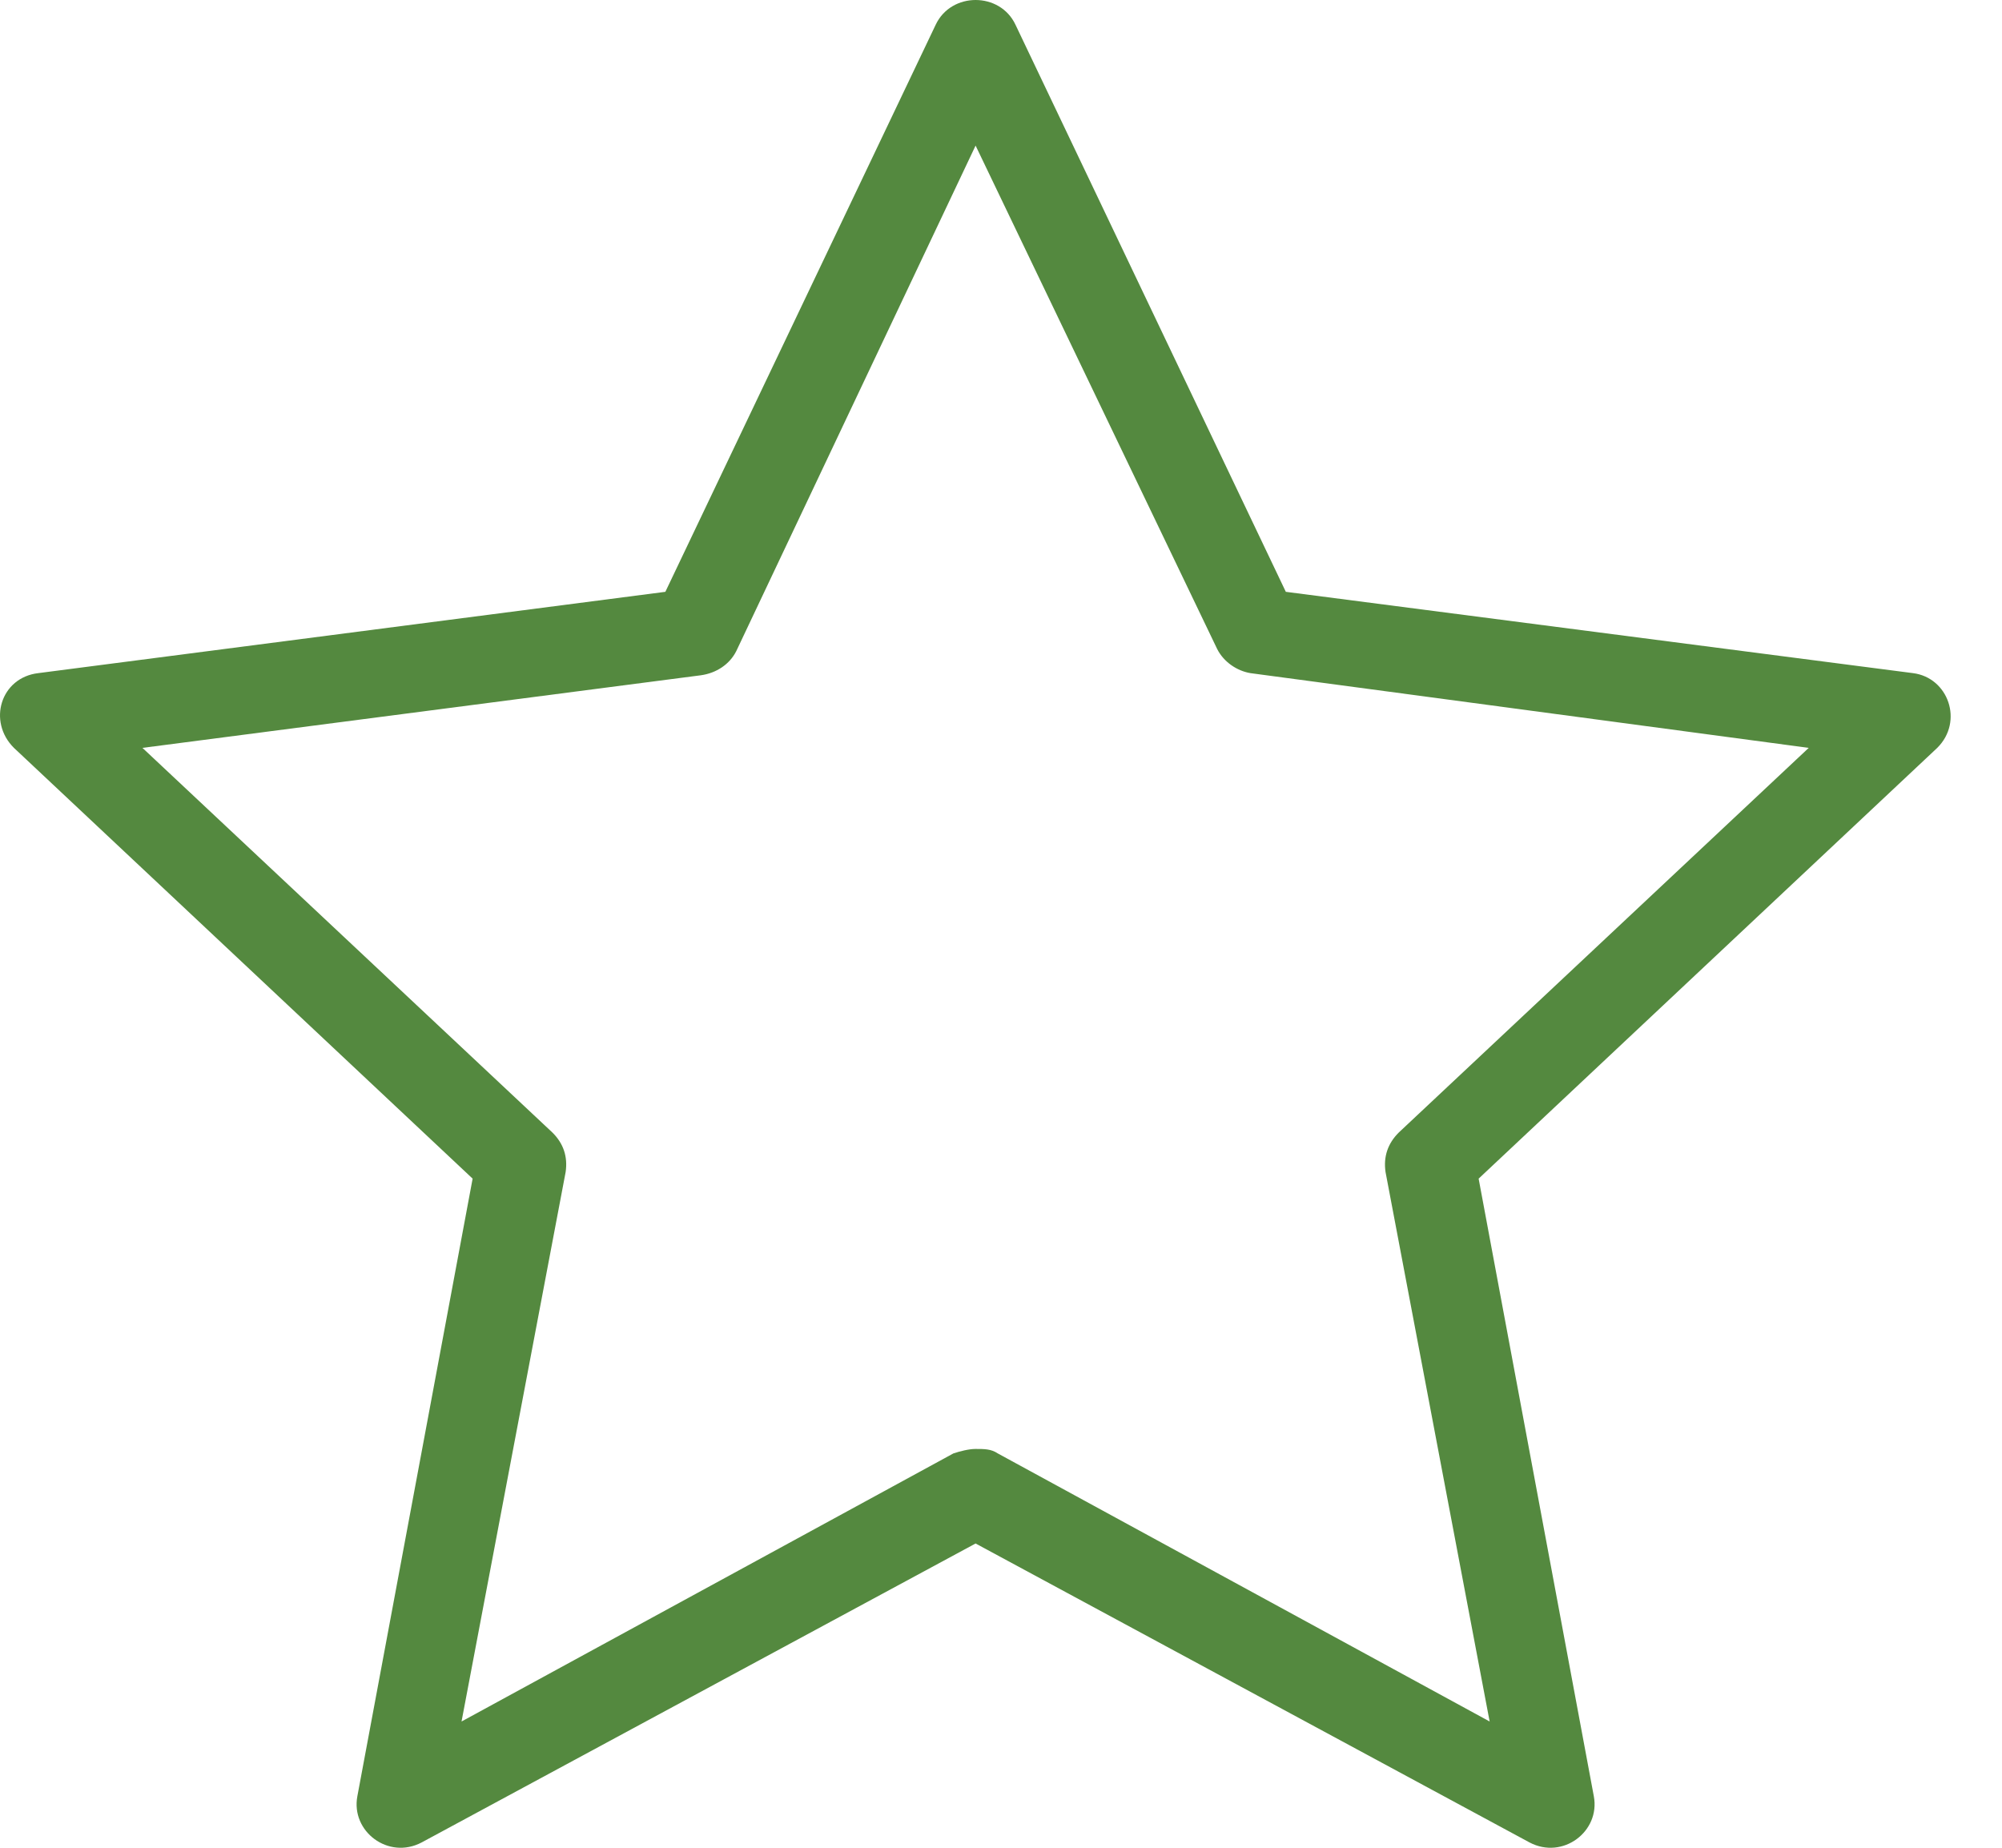
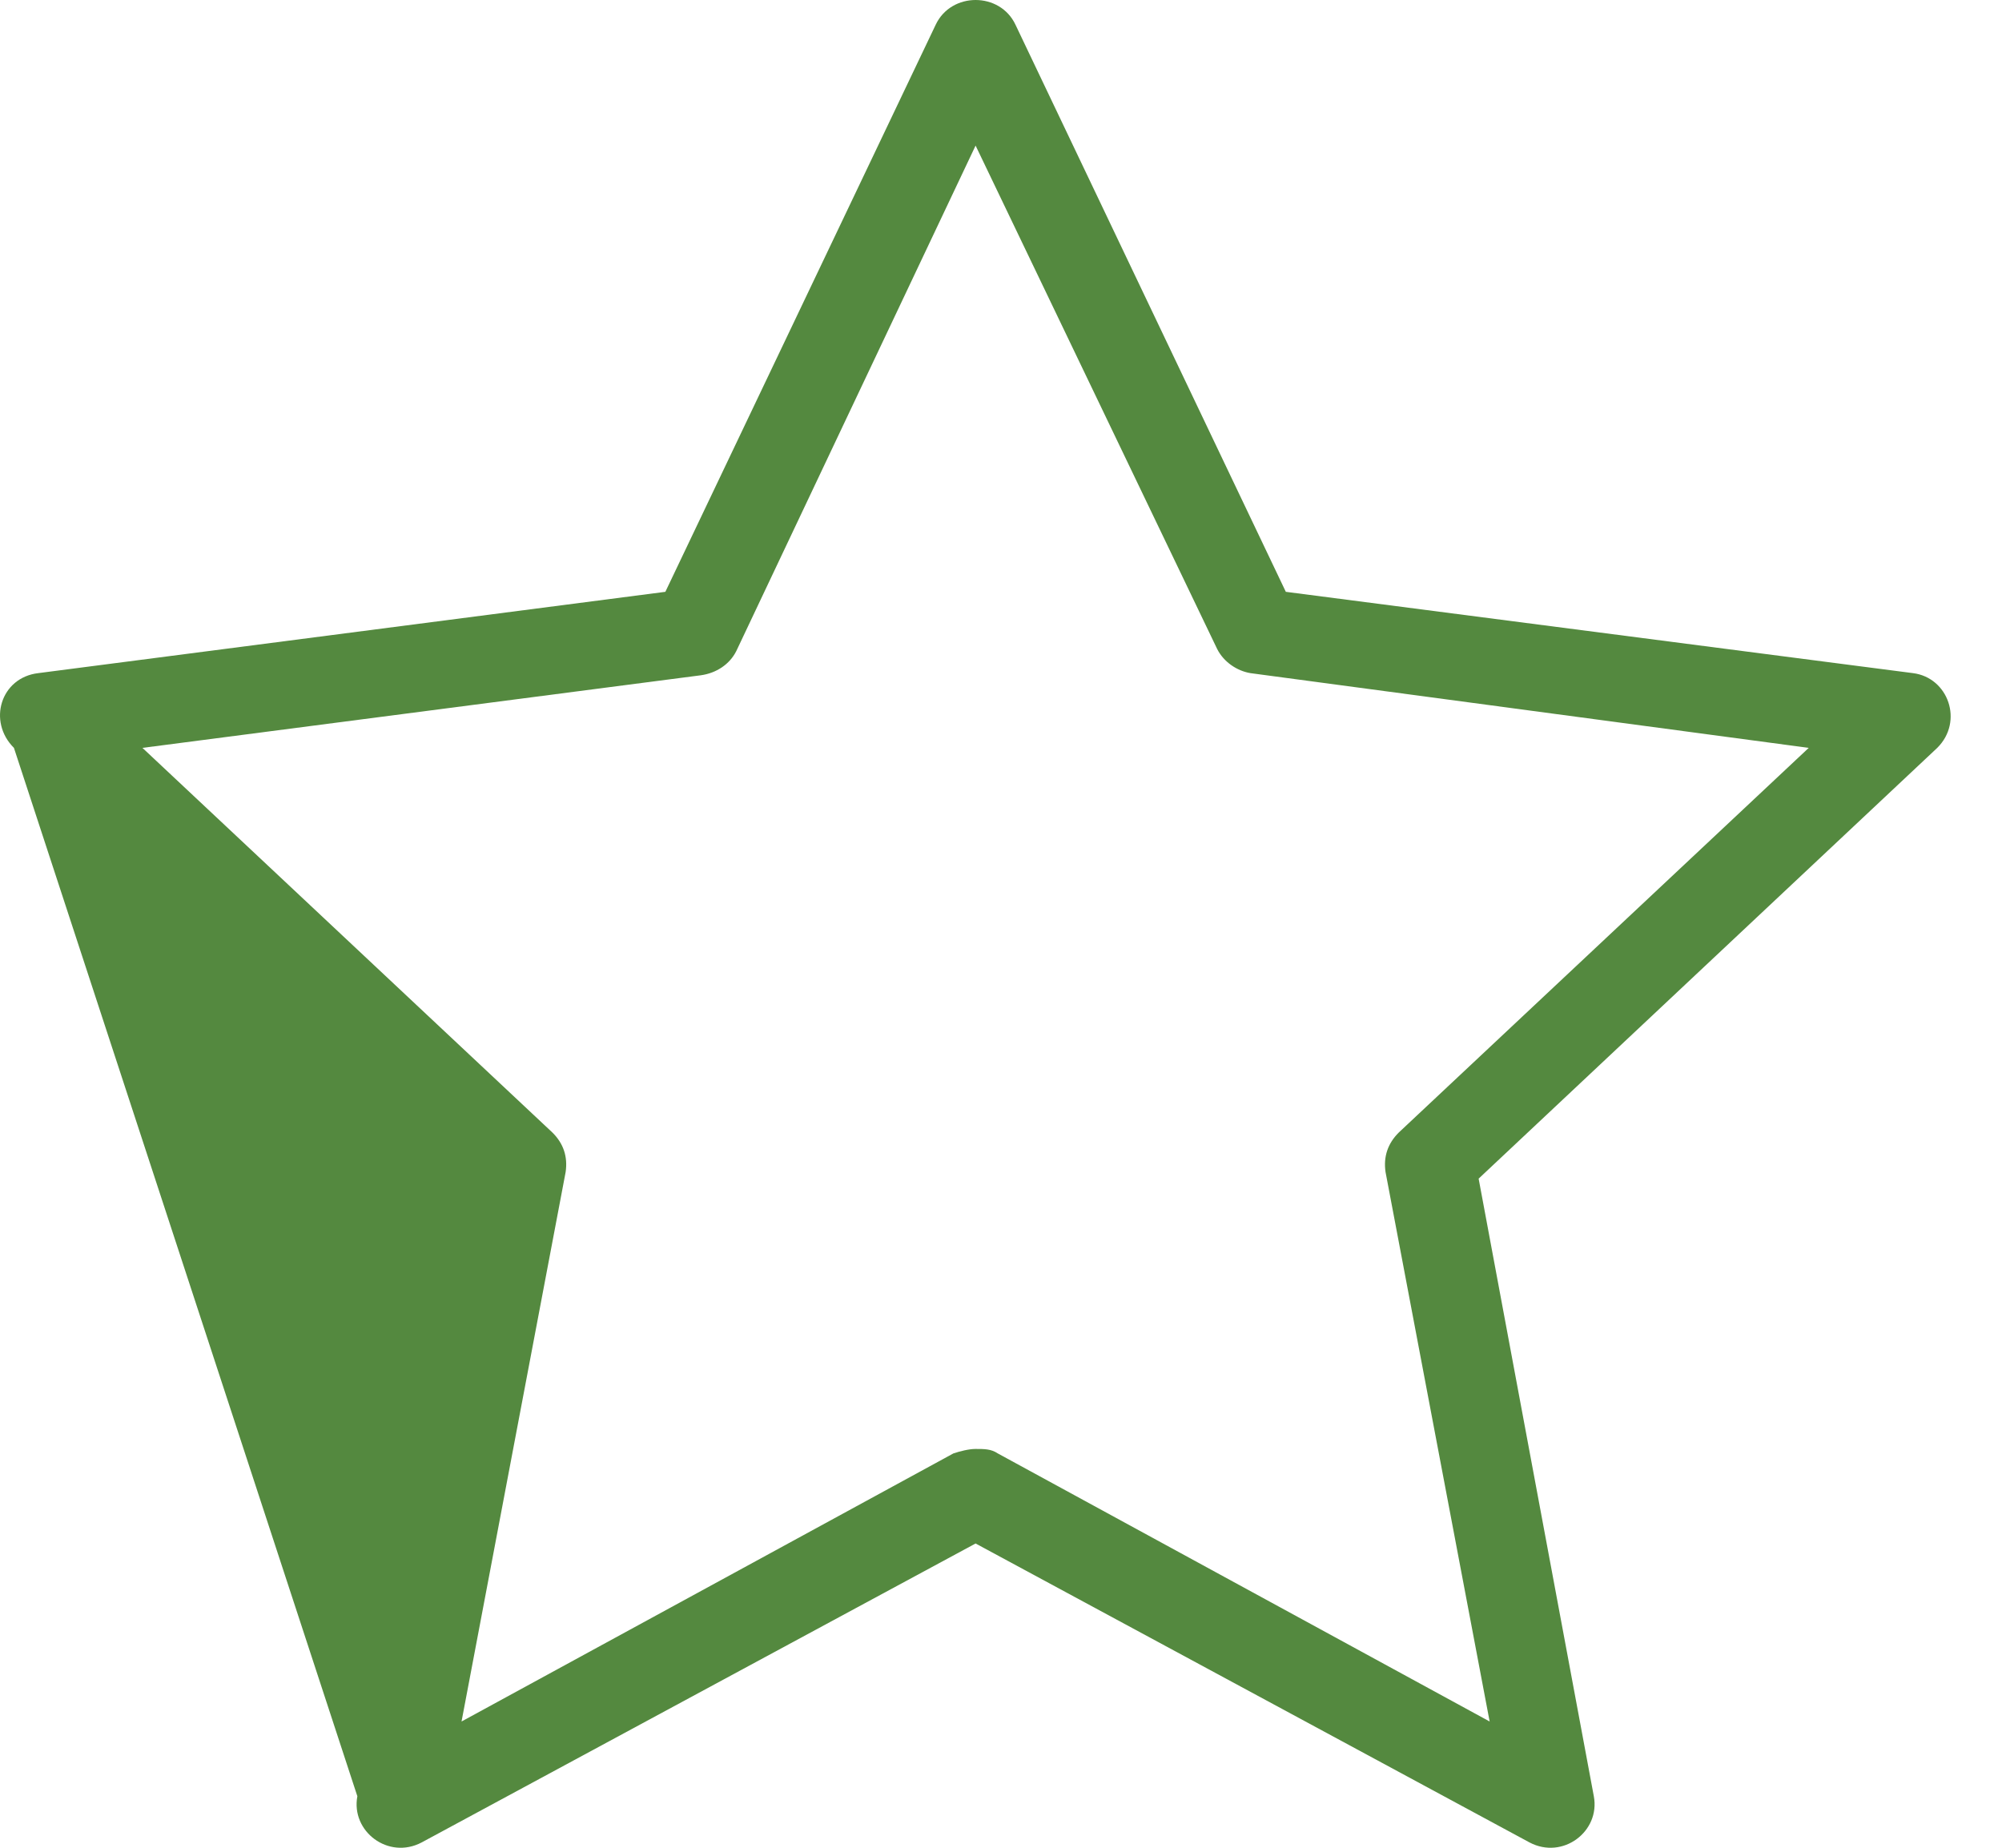
<svg xmlns="http://www.w3.org/2000/svg" width="26" height="24" viewBox="0 0 26 24" fill="none">
-   <path d="M24.843 8.743L16.699 7.687L13.188 0.321C12.987 -0.107 12.354 -0.107 12.152 0.321L8.641 7.687L0.498 8.743C0.008 8.8 -0.164 9.371 0.181 9.714L6.138 15.309L4.641 23.331C4.555 23.788 5.044 24.159 5.476 23.931L12.67 20.048L19.864 23.931C20.296 24.159 20.785 23.788 20.699 23.331L19.203 15.309L25.159 9.714C25.505 9.371 25.303 8.8 24.843 8.743ZM18.166 14.71C18.023 14.852 17.965 15.024 17.994 15.223L19.346 22.36L12.958 18.878C12.872 18.82 12.785 18.82 12.67 18.82C12.584 18.82 12.469 18.849 12.382 18.878L5.994 22.36L7.346 15.223C7.375 15.024 7.318 14.852 7.174 14.71L1.85 9.714L9.102 8.771C9.303 8.743 9.476 8.629 9.562 8.457L12.67 1.891L15.807 8.429C15.893 8.6 16.066 8.714 16.238 8.743L23.49 9.714L18.166 14.71Z" fill="#54893F" />
+   <path d="M24.843 8.743L16.699 7.687L13.188 0.321C12.987 -0.107 12.354 -0.107 12.152 0.321L8.641 7.687L0.498 8.743C0.008 8.8 -0.164 9.371 0.181 9.714L4.641 23.331C4.555 23.788 5.044 24.159 5.476 23.931L12.67 20.048L19.864 23.931C20.296 24.159 20.785 23.788 20.699 23.331L19.203 15.309L25.159 9.714C25.505 9.371 25.303 8.8 24.843 8.743ZM18.166 14.71C18.023 14.852 17.965 15.024 17.994 15.223L19.346 22.36L12.958 18.878C12.872 18.82 12.785 18.82 12.67 18.82C12.584 18.82 12.469 18.849 12.382 18.878L5.994 22.36L7.346 15.223C7.375 15.024 7.318 14.852 7.174 14.71L1.85 9.714L9.102 8.771C9.303 8.743 9.476 8.629 9.562 8.457L12.67 1.891L15.807 8.429C15.893 8.6 16.066 8.714 16.238 8.743L23.49 9.714L18.166 14.71Z" fill="#54893F" />
</svg>